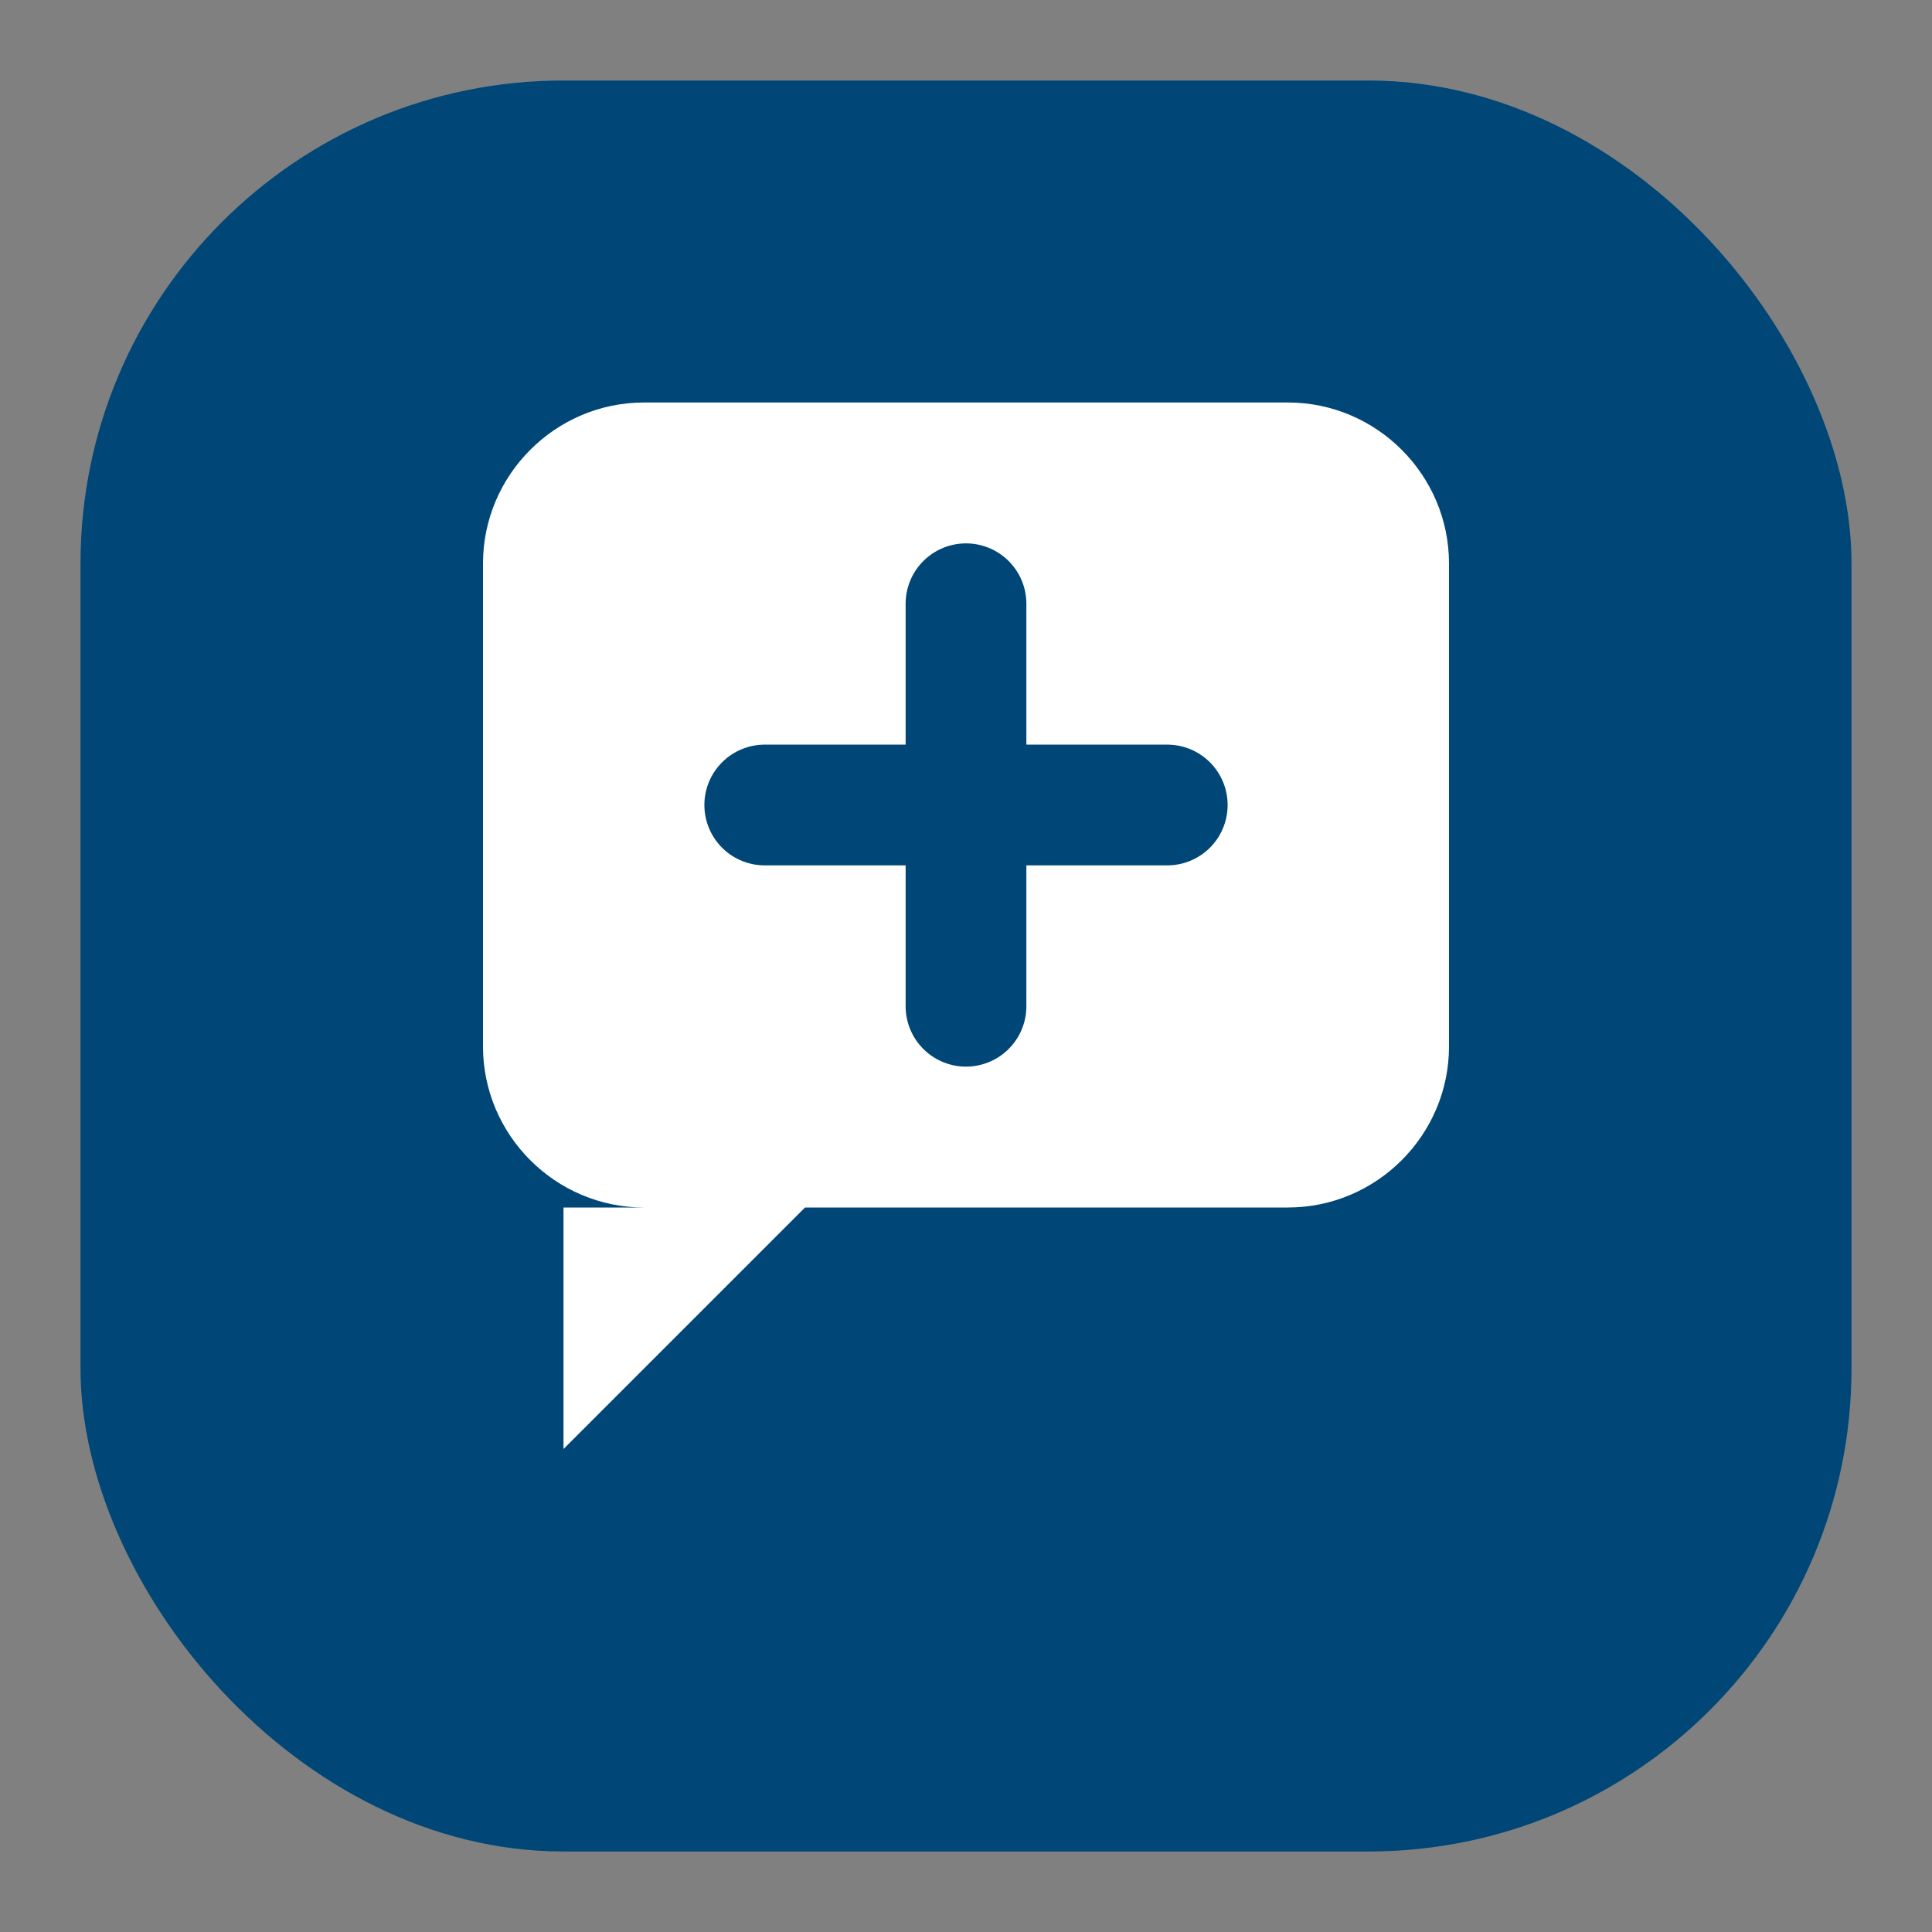
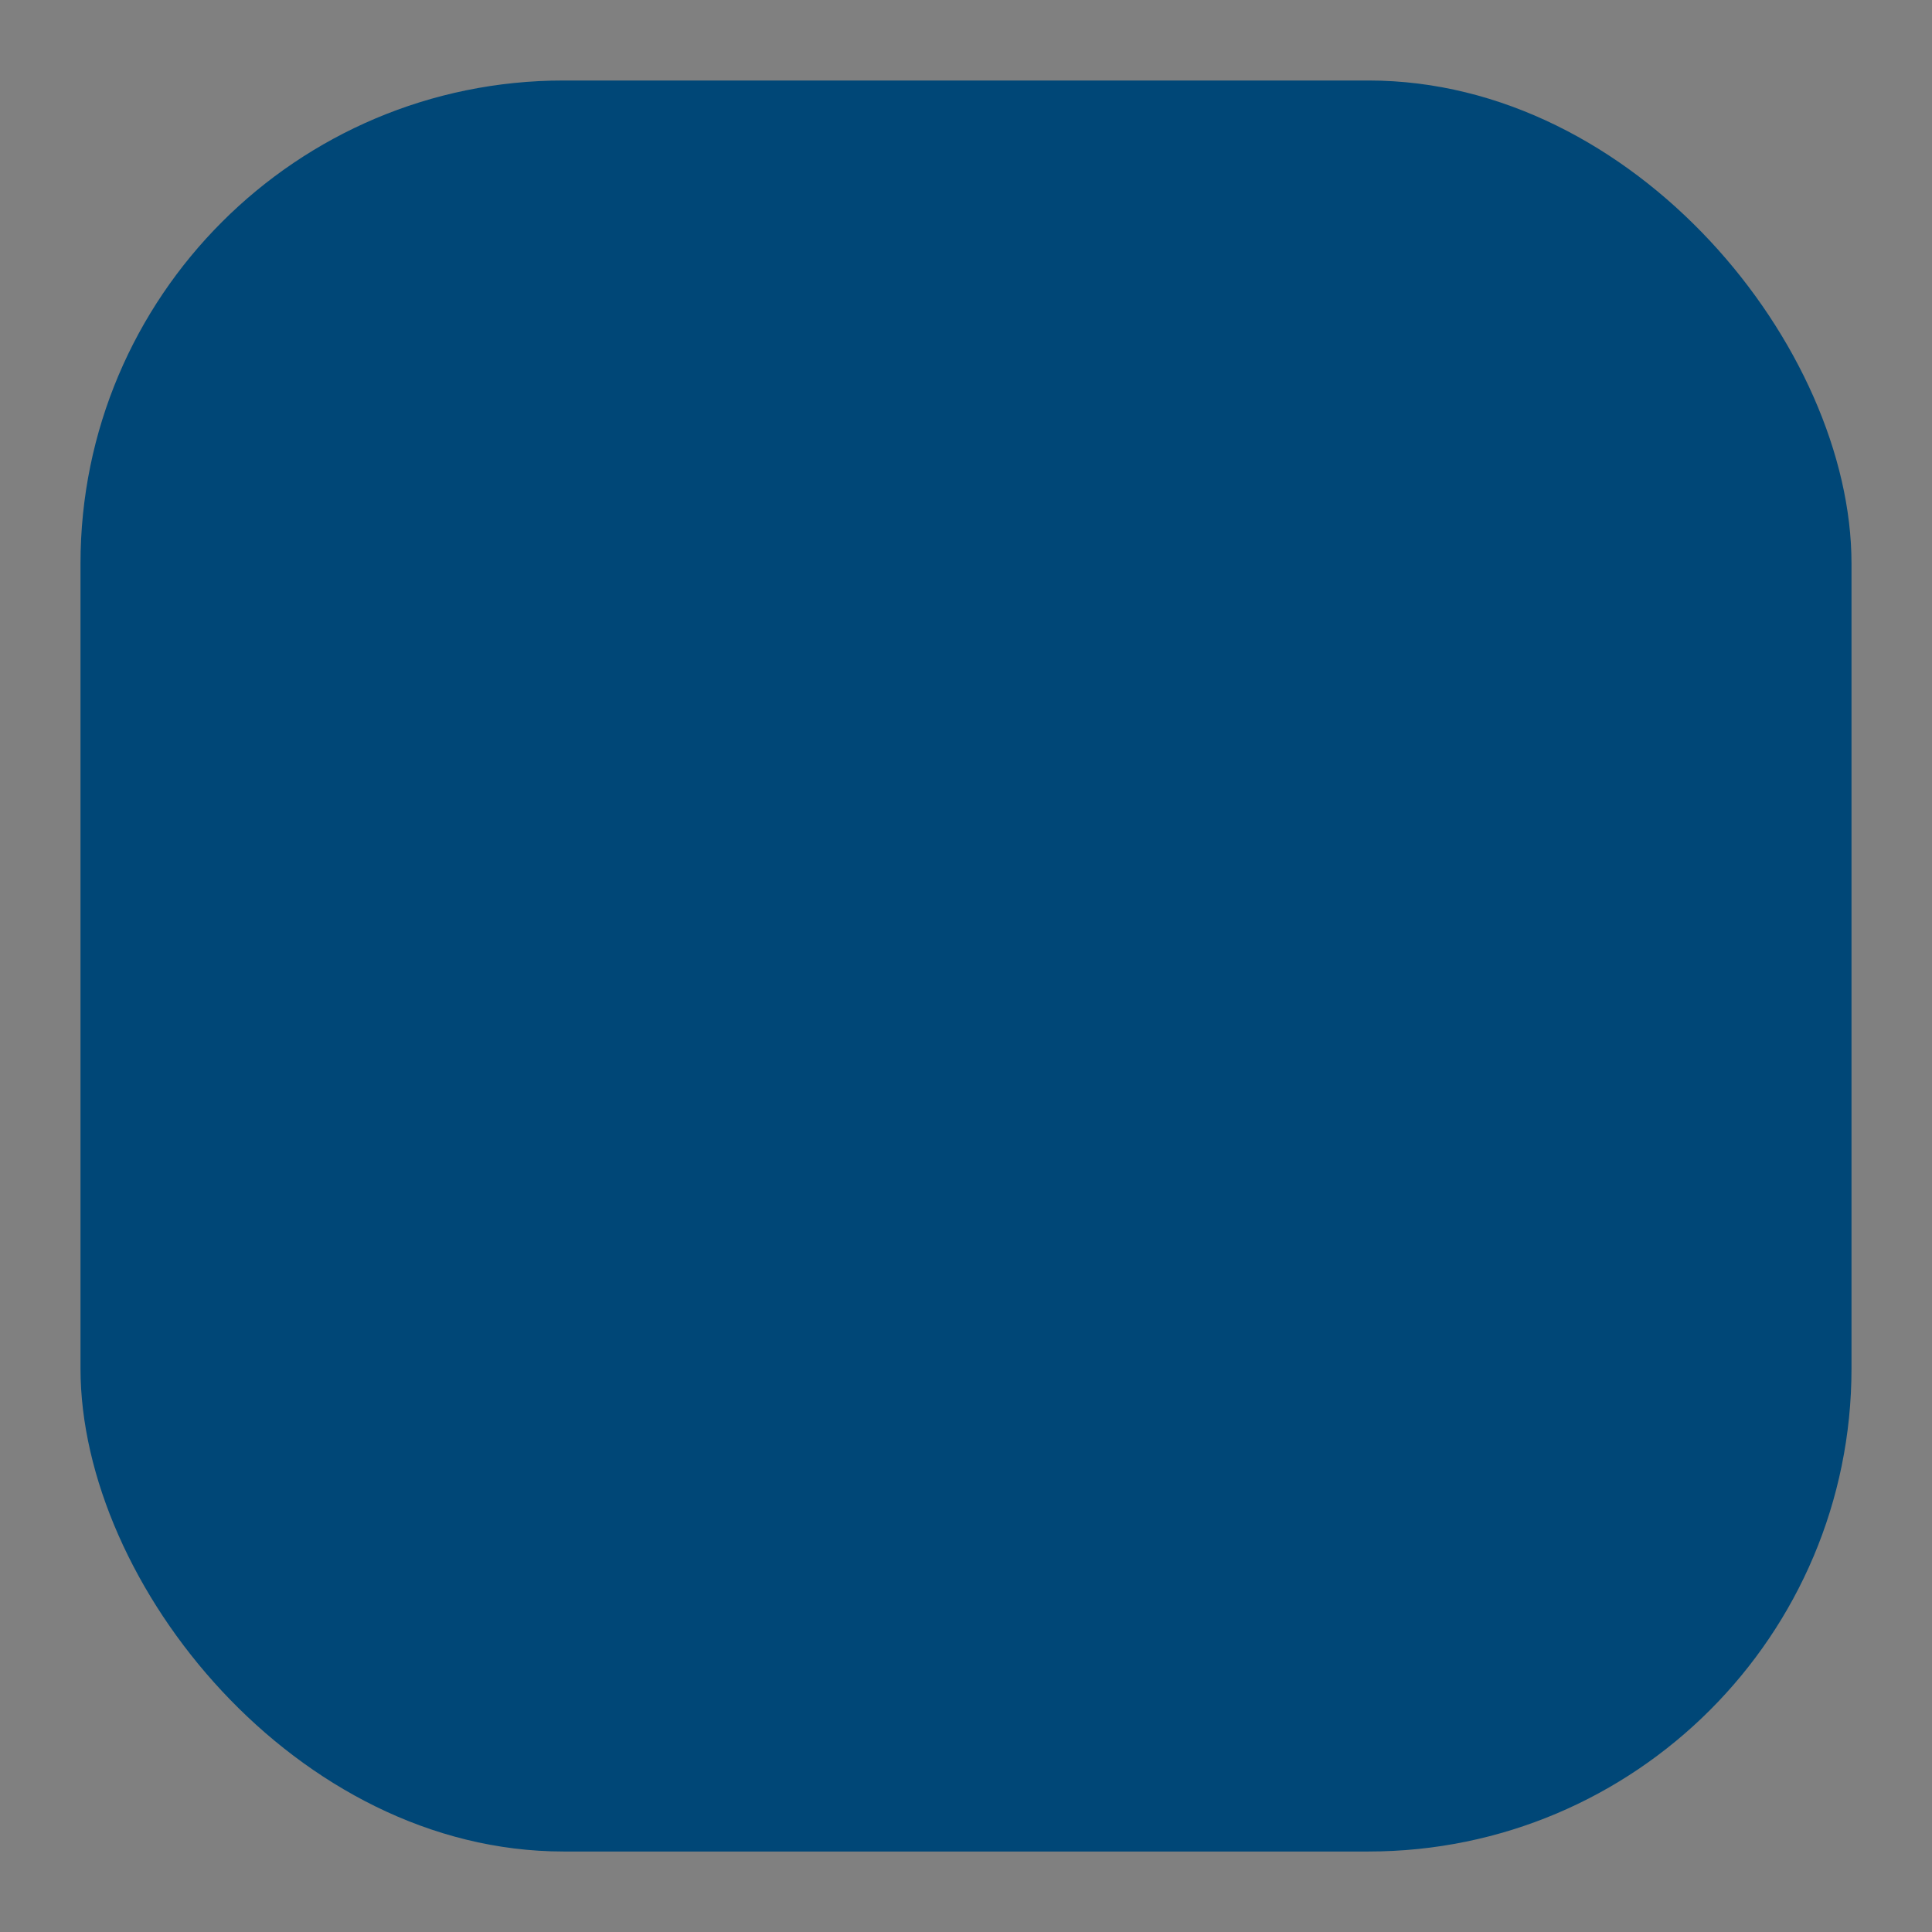
<svg xmlns="http://www.w3.org/2000/svg" viewBox="0 0 48 48">
  <rect x="0" y="0" width="48" height="48" fill="#808080" stroke="none" />
  <rect x="2" y="2" width="44" height="44" rx="12" fill="#004777" />
-   <path d="M12 14 C12 11.8 13.8 10 16 10 L32 10 C34.2 10 36 11.8 36 14 L36 26 C36 28.2 34.2 30 32 30 L20 30 L14 36 L14 30 L16 30 C13.8 30 12 28.2 12 26 Z" fill="white" />
  <path d="M24 15 L24 25 M19 20 L29 20" stroke="#004777" stroke-width="3" stroke-linecap="round" />
</svg>